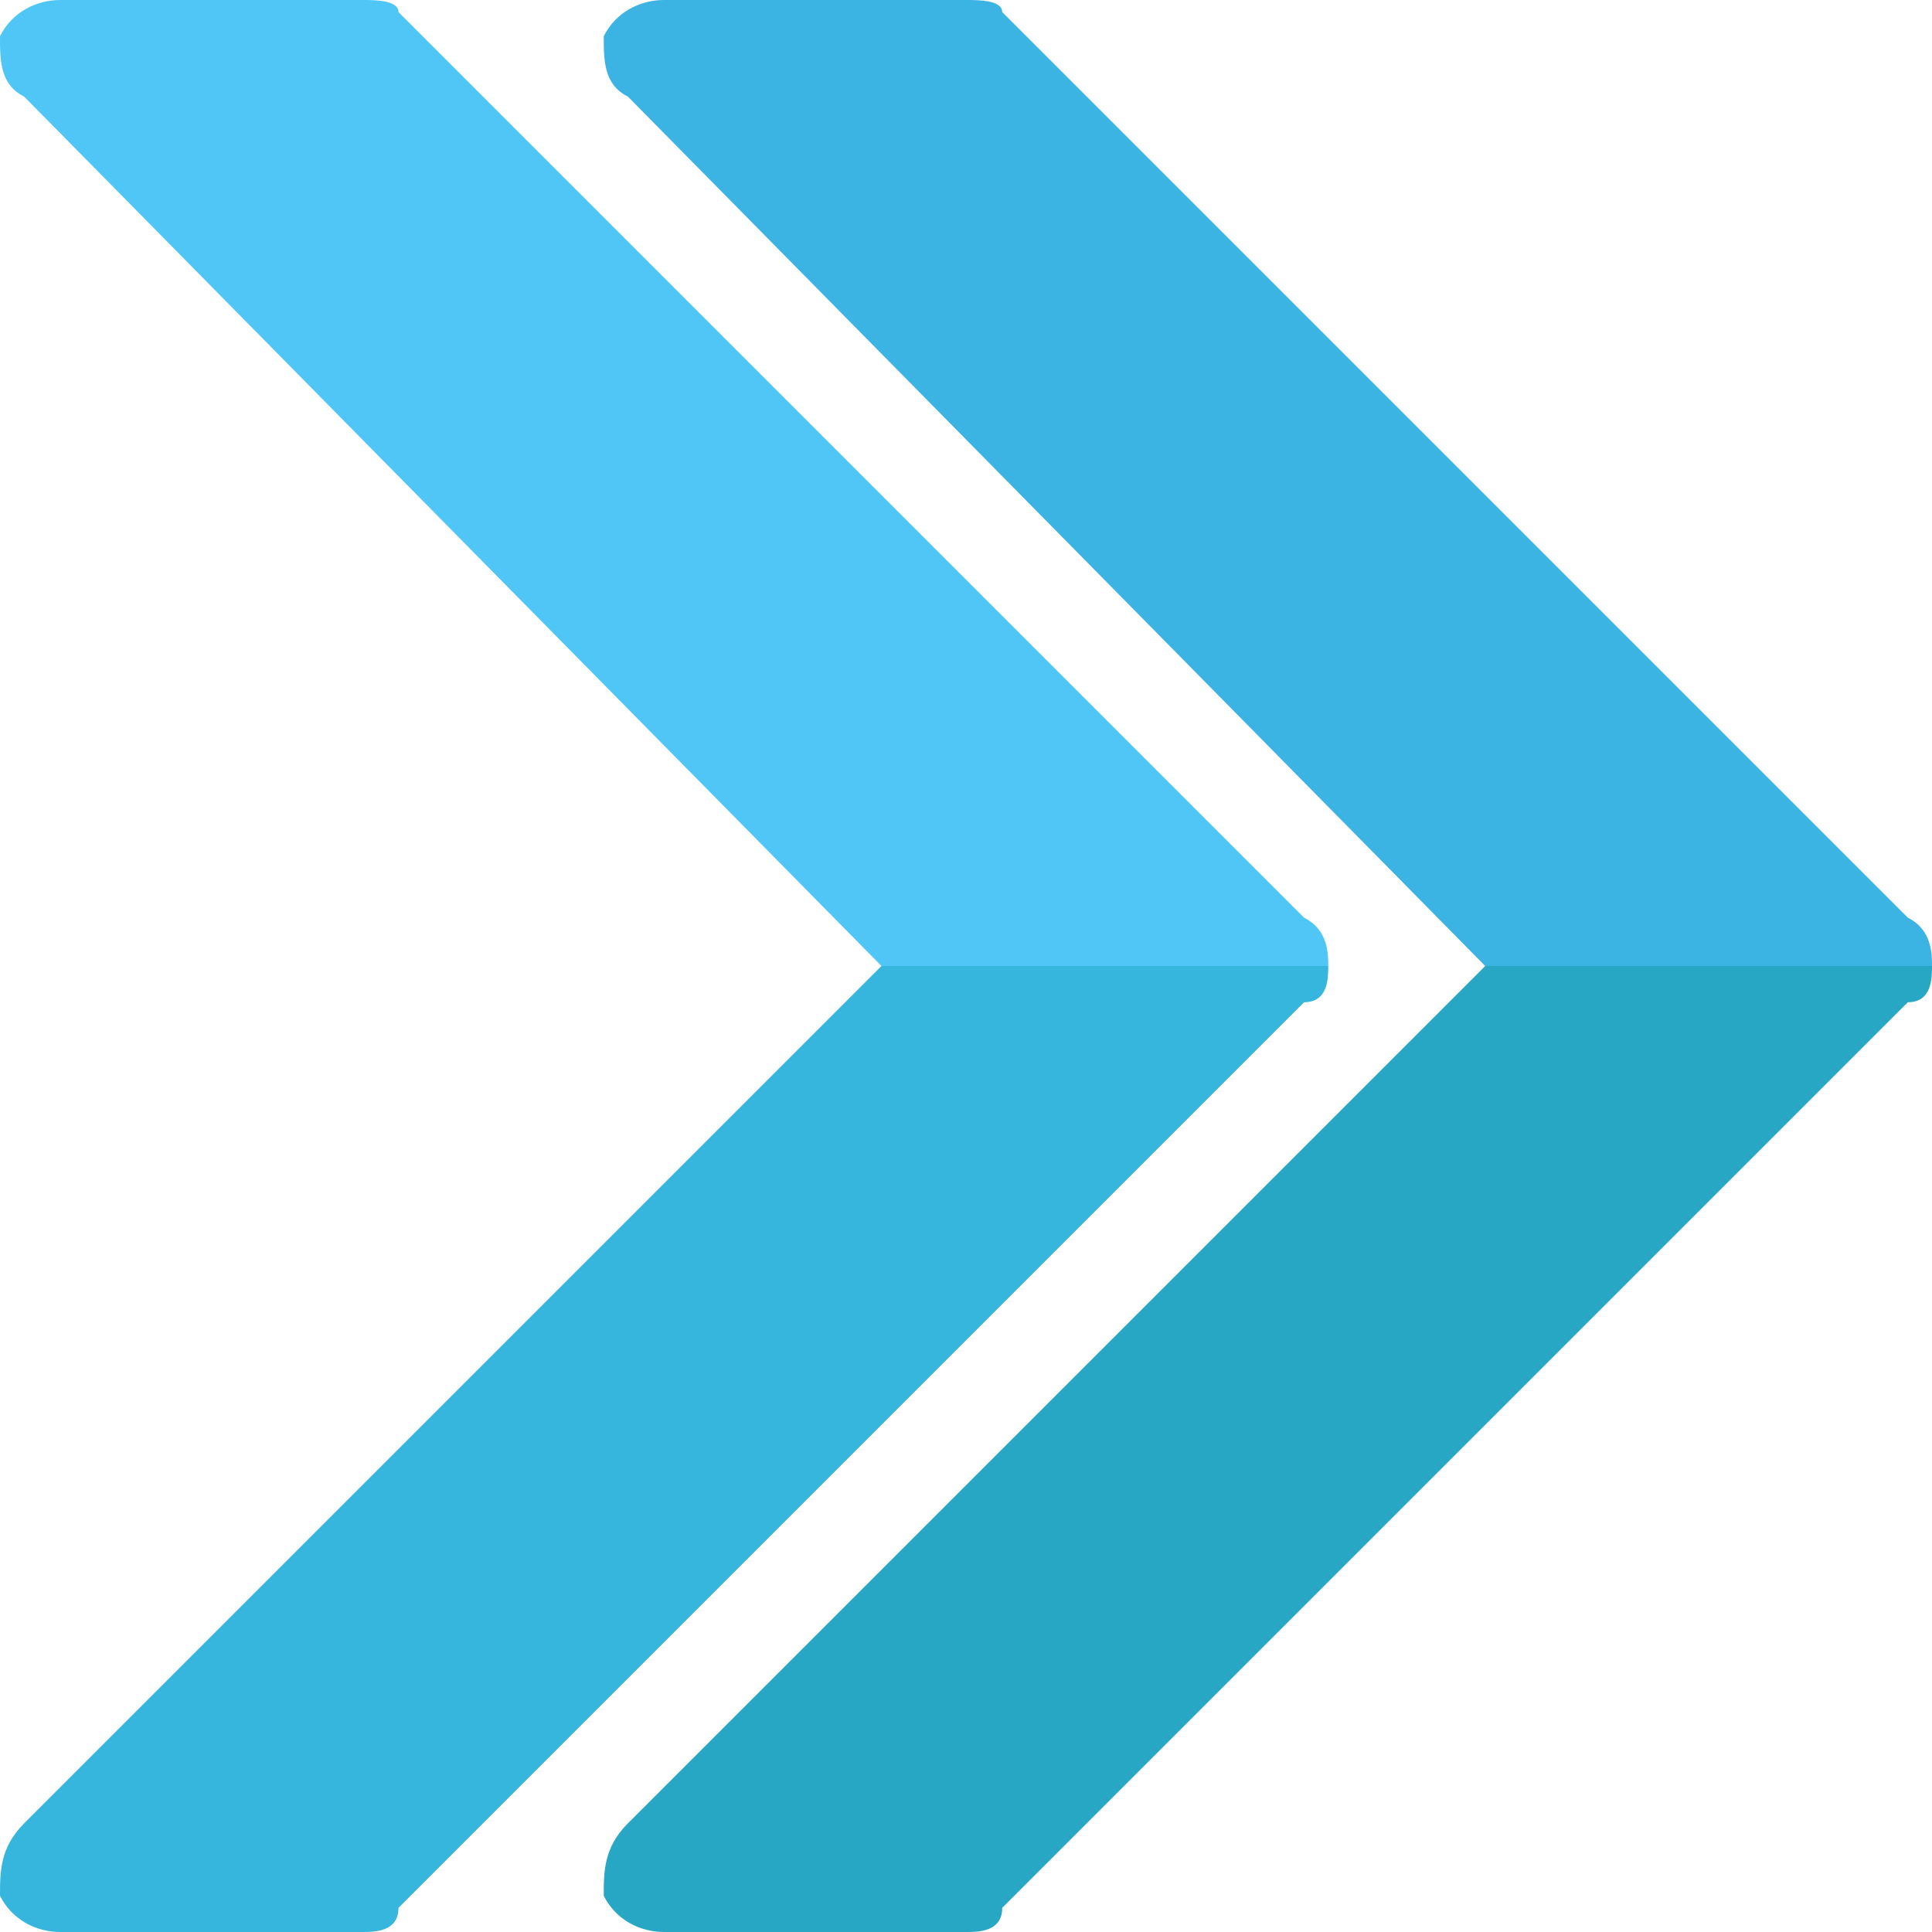
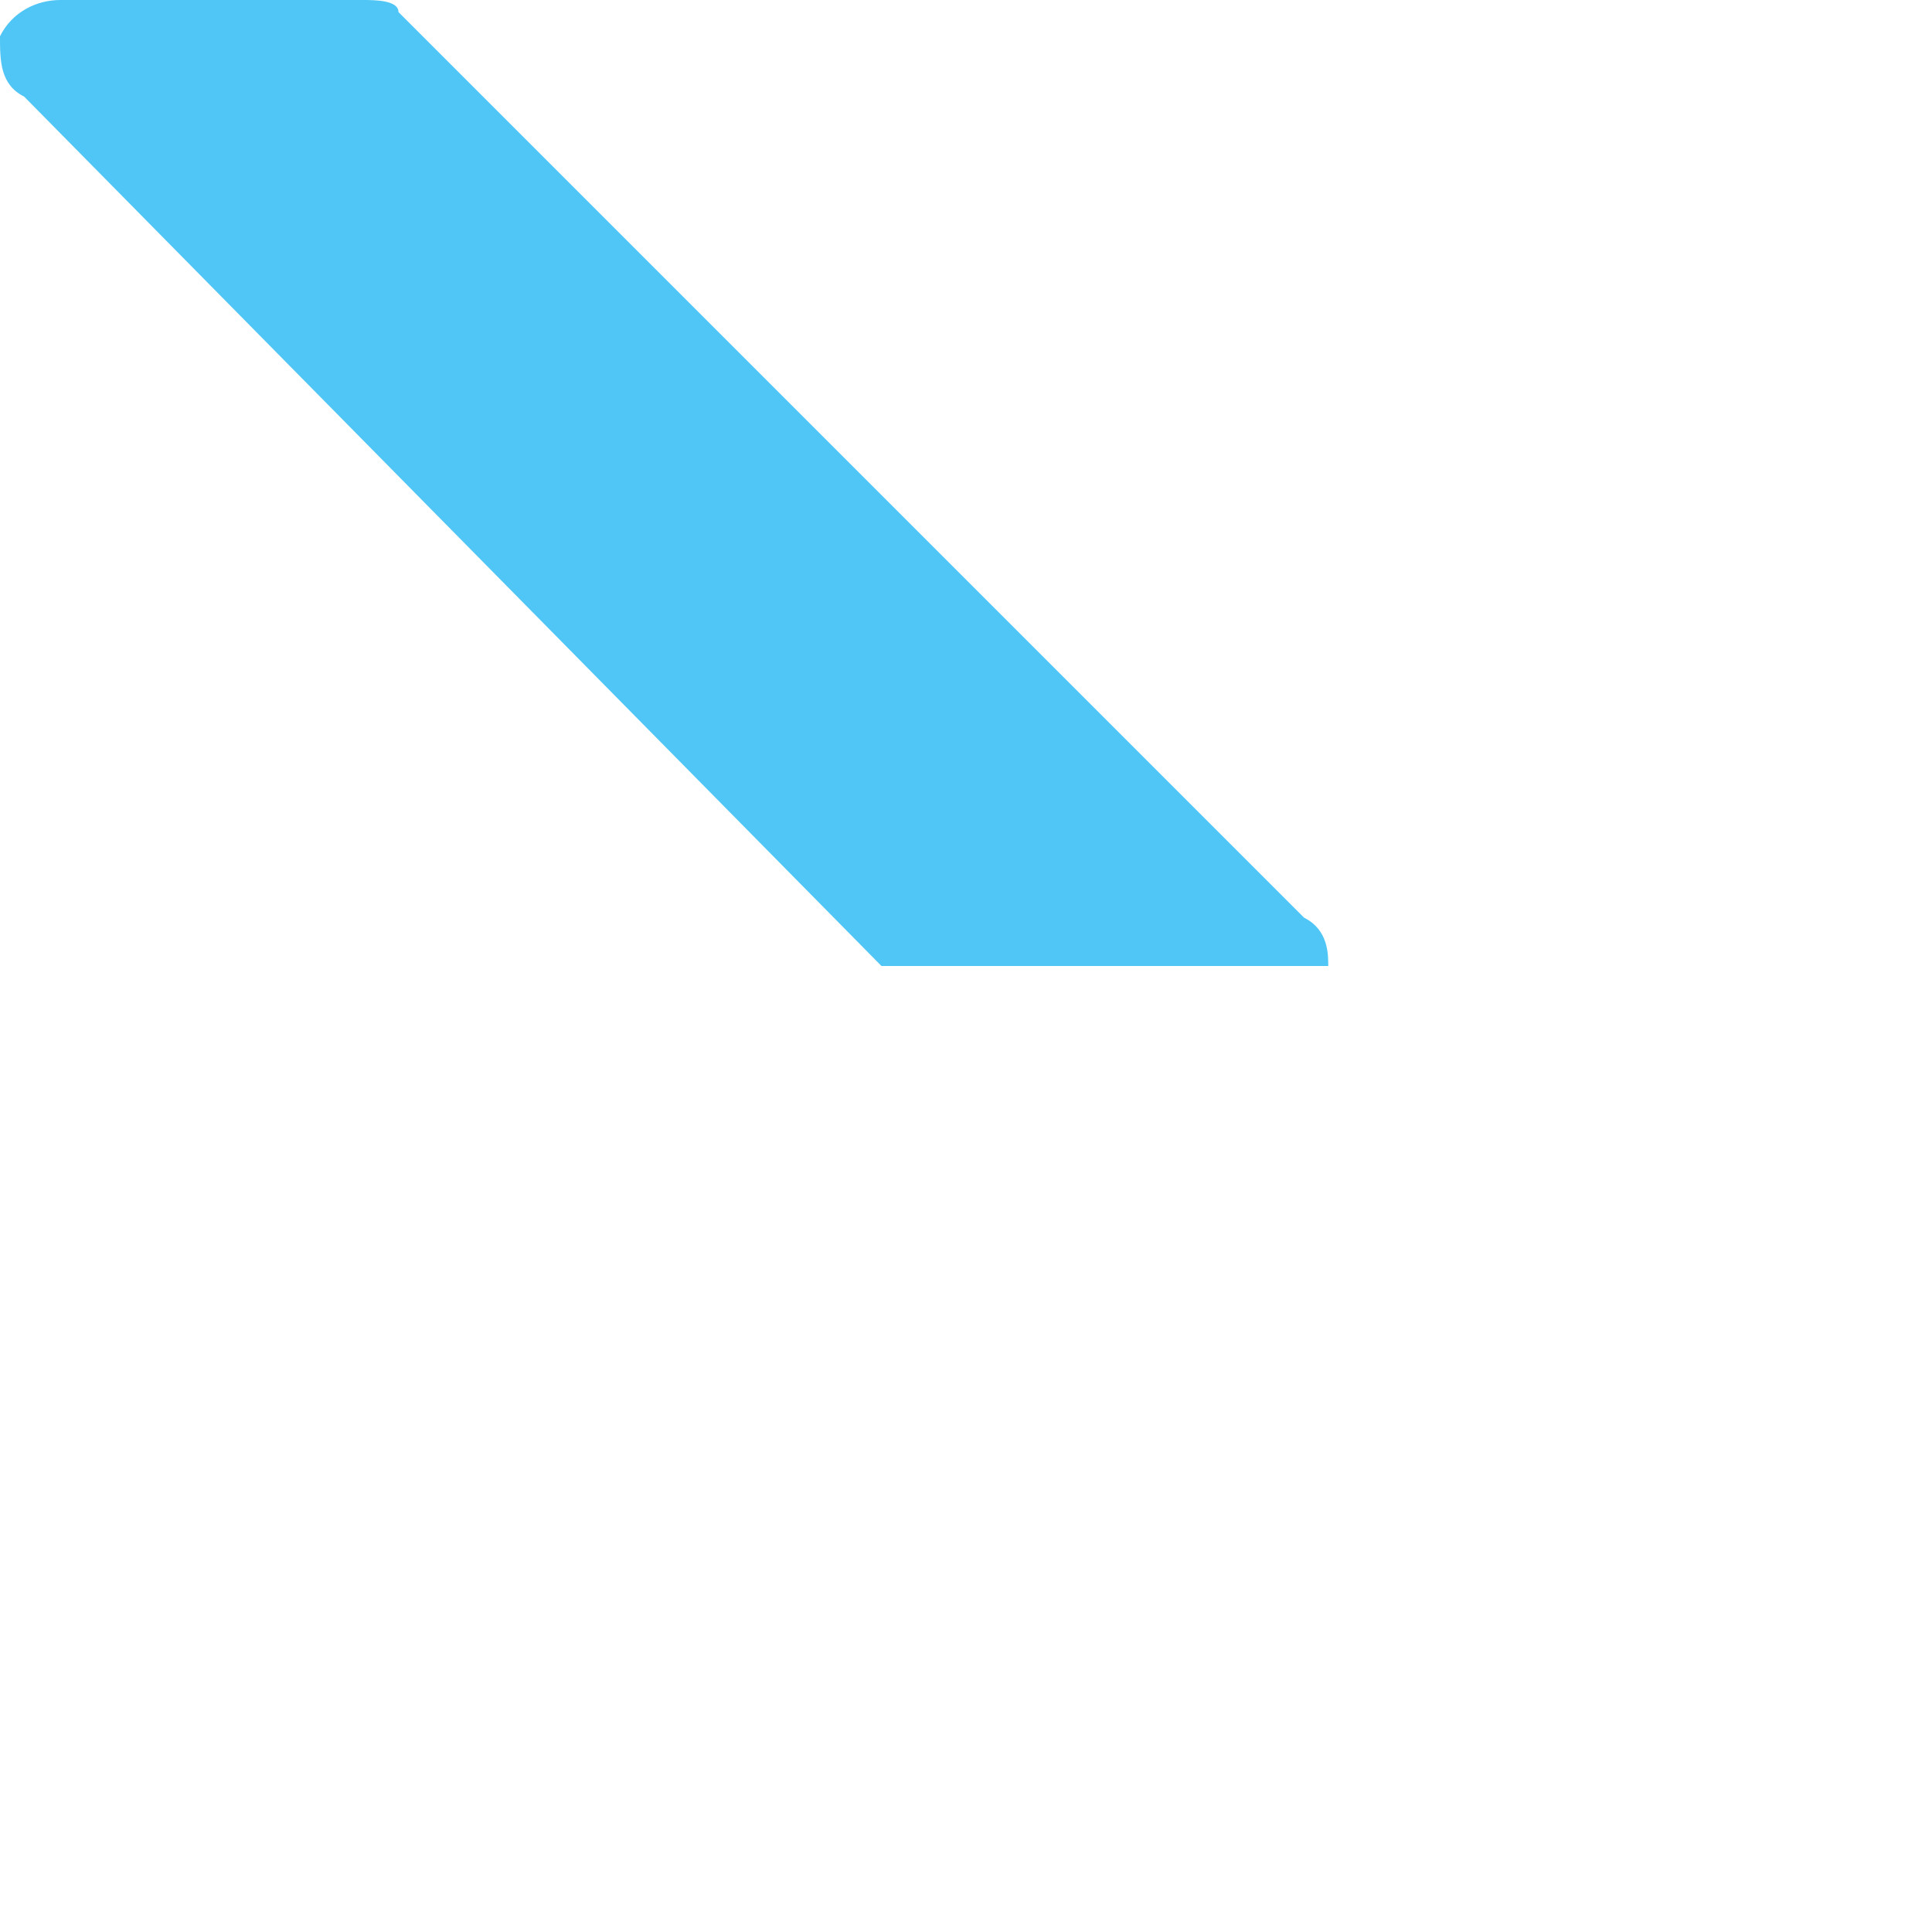
<svg xmlns="http://www.w3.org/2000/svg" width="512" height="512" x="0" y="0" viewBox="0 0 16 16" style="enable-background:new 0 0 512 512" xml:space="preserve">
  <g>
-     <path fill="#3bb3e3" d="M15.8 7.6 8.3.1C8.3 0 8.1 0 8 0H5.5c-.2 0-.4.1-.5.3 0 .2 0 .4.2.5L12.3 8H16c0-.1 0-.3-.2-.4z" opacity="1" data-original="#3bb3e3" />
    <path fill="#4fc6f5" d="M10.8 7.6 3.3.1C3.3 0 3.1 0 3 0H.5C.3 0 .1.1 0 .3c0 .2 0 .4.2.5L7.3 8H11c0-.1 0-.3-.2-.4z" opacity="1" data-original="#4fc6f5" />
-     <path fill="#27a7c4" d="m12.3 8-7.1 7.1c-.2.2-.2.4-.2.6.1.2.3.3.5.3H8c.1 0 .3 0 .3-.2l7.5-7.5c.2 0 .2-.2.2-.3z" opacity="1" data-original="#27a7c4" />
-     <path fill="#36b6dd" d="M7.3 8 .2 15.1c-.2.2-.2.4-.2.6.1.2.3.3.5.3H3c.1 0 .3 0 .3-.2l7.5-7.5c.2 0 .2-.2.2-.3z" opacity="1" data-original="#36b6dd" />
  </g>
</svg>